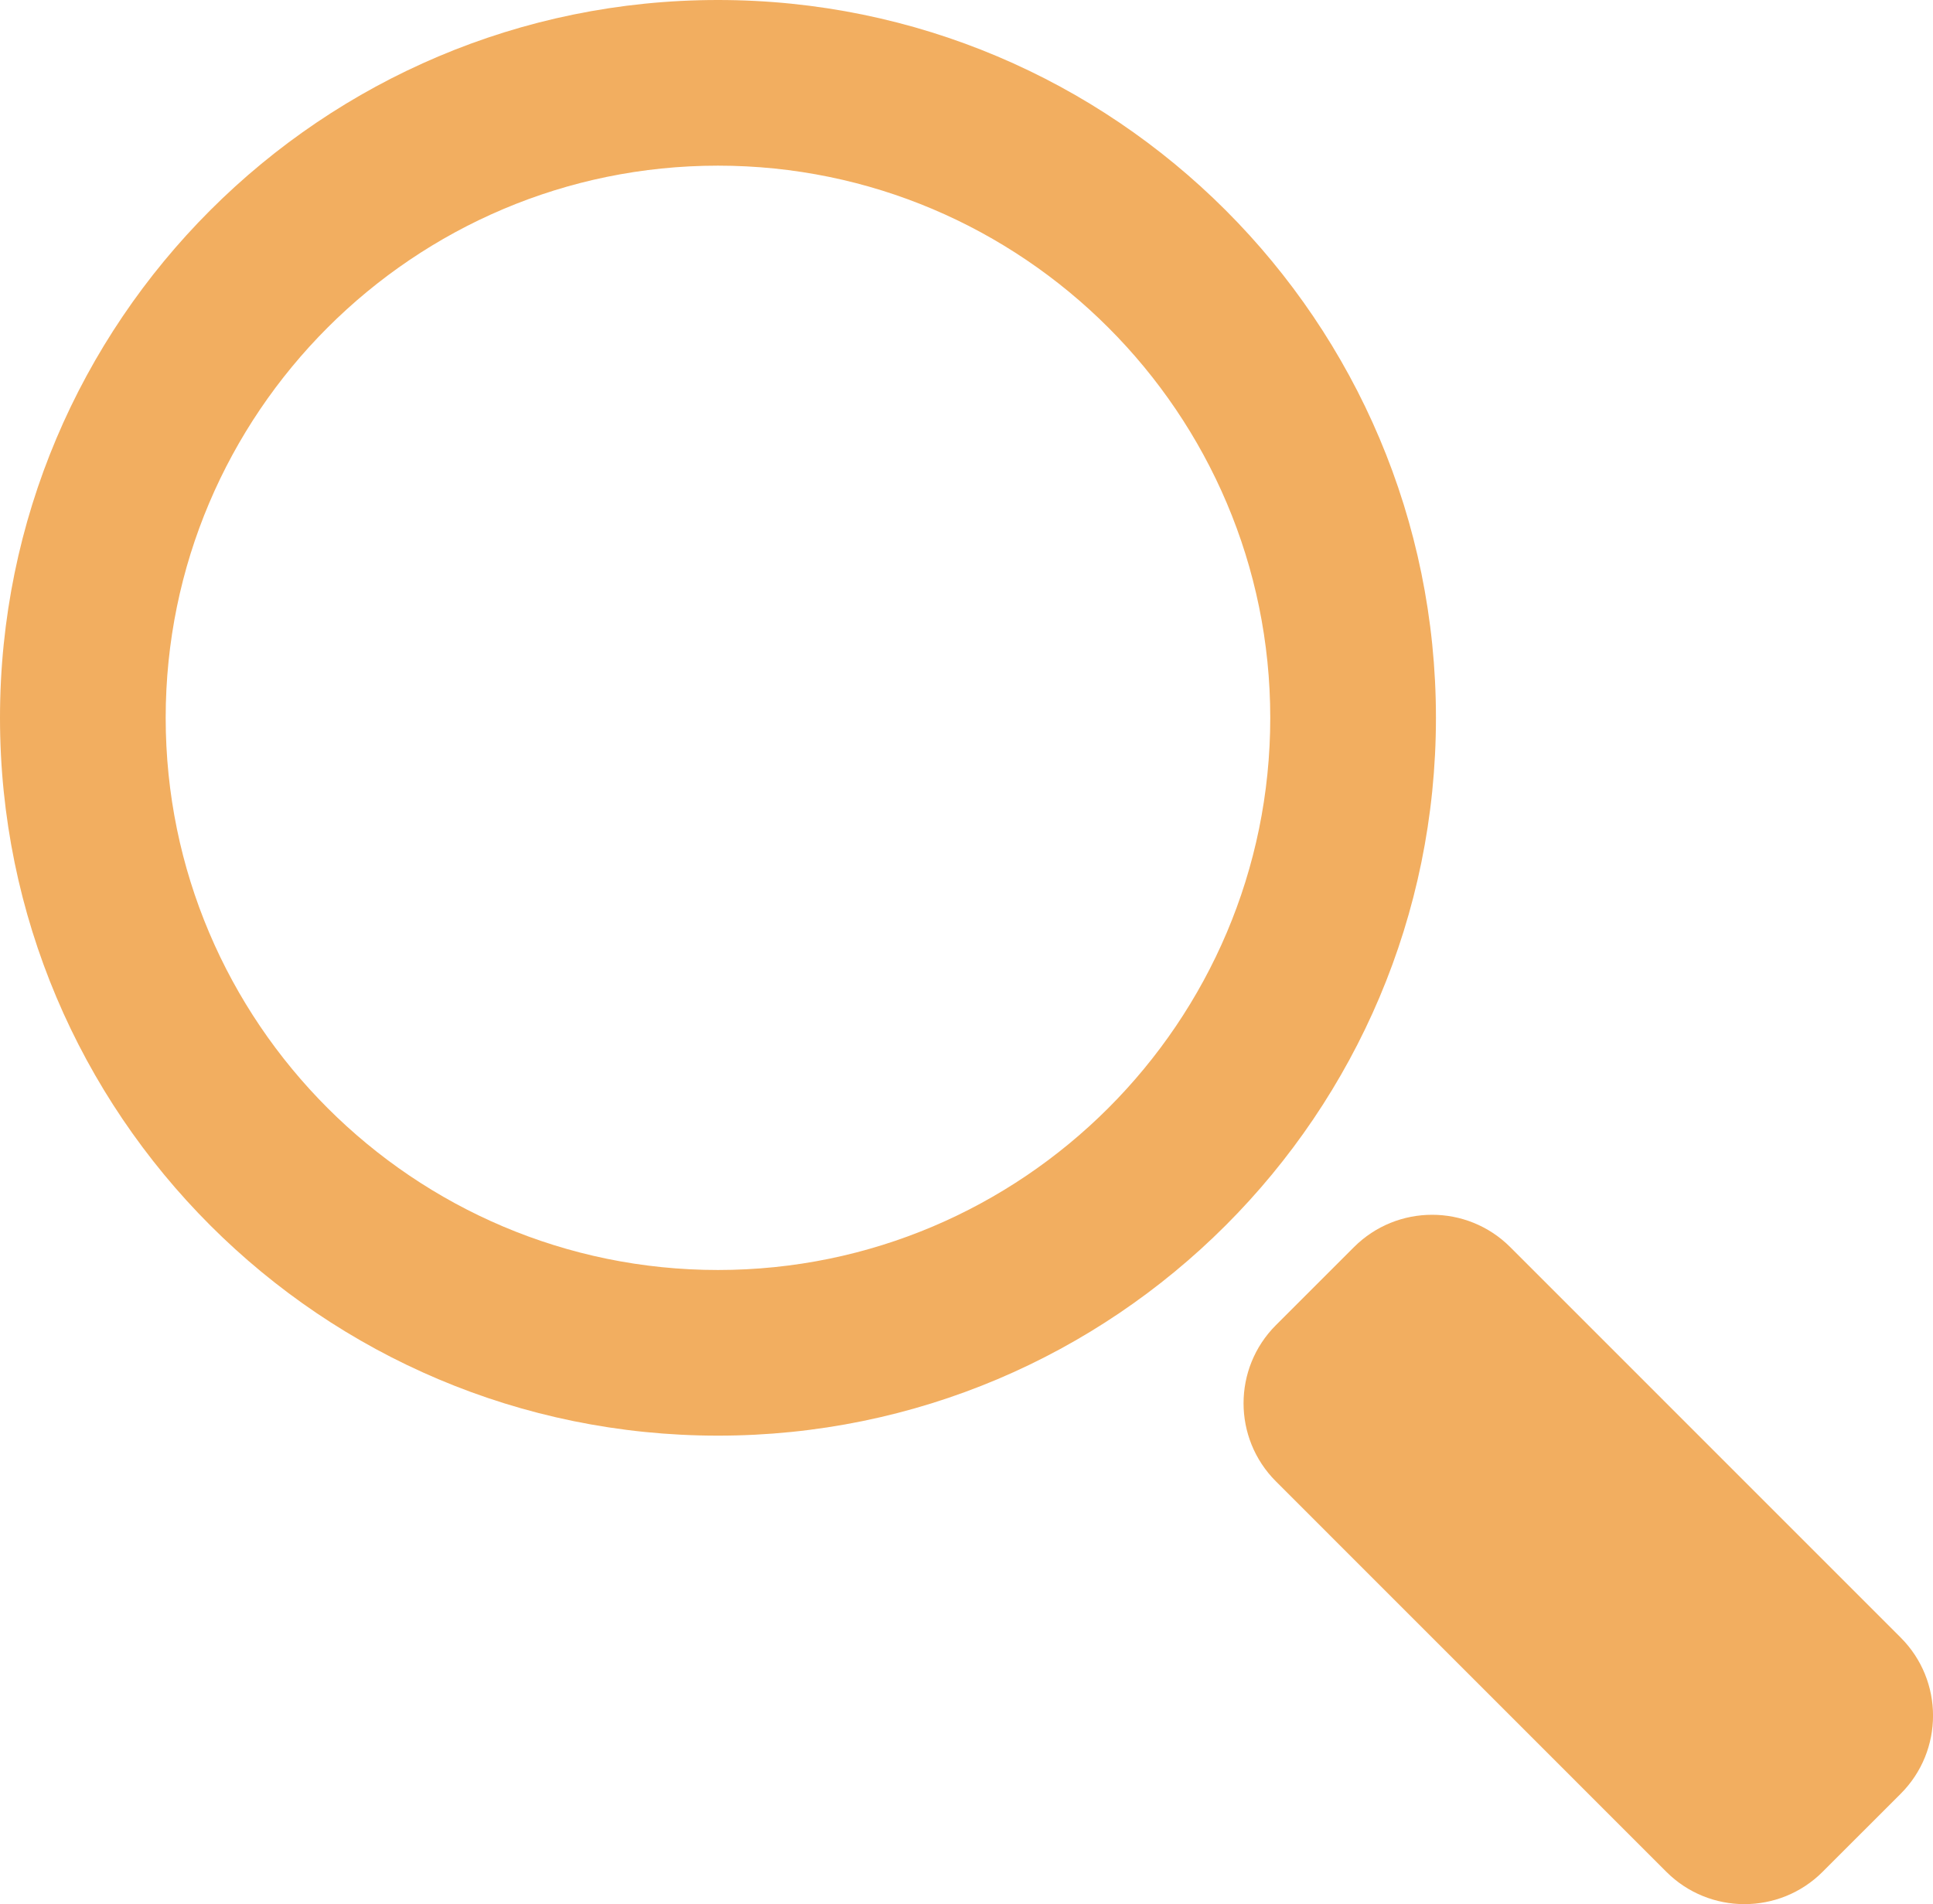
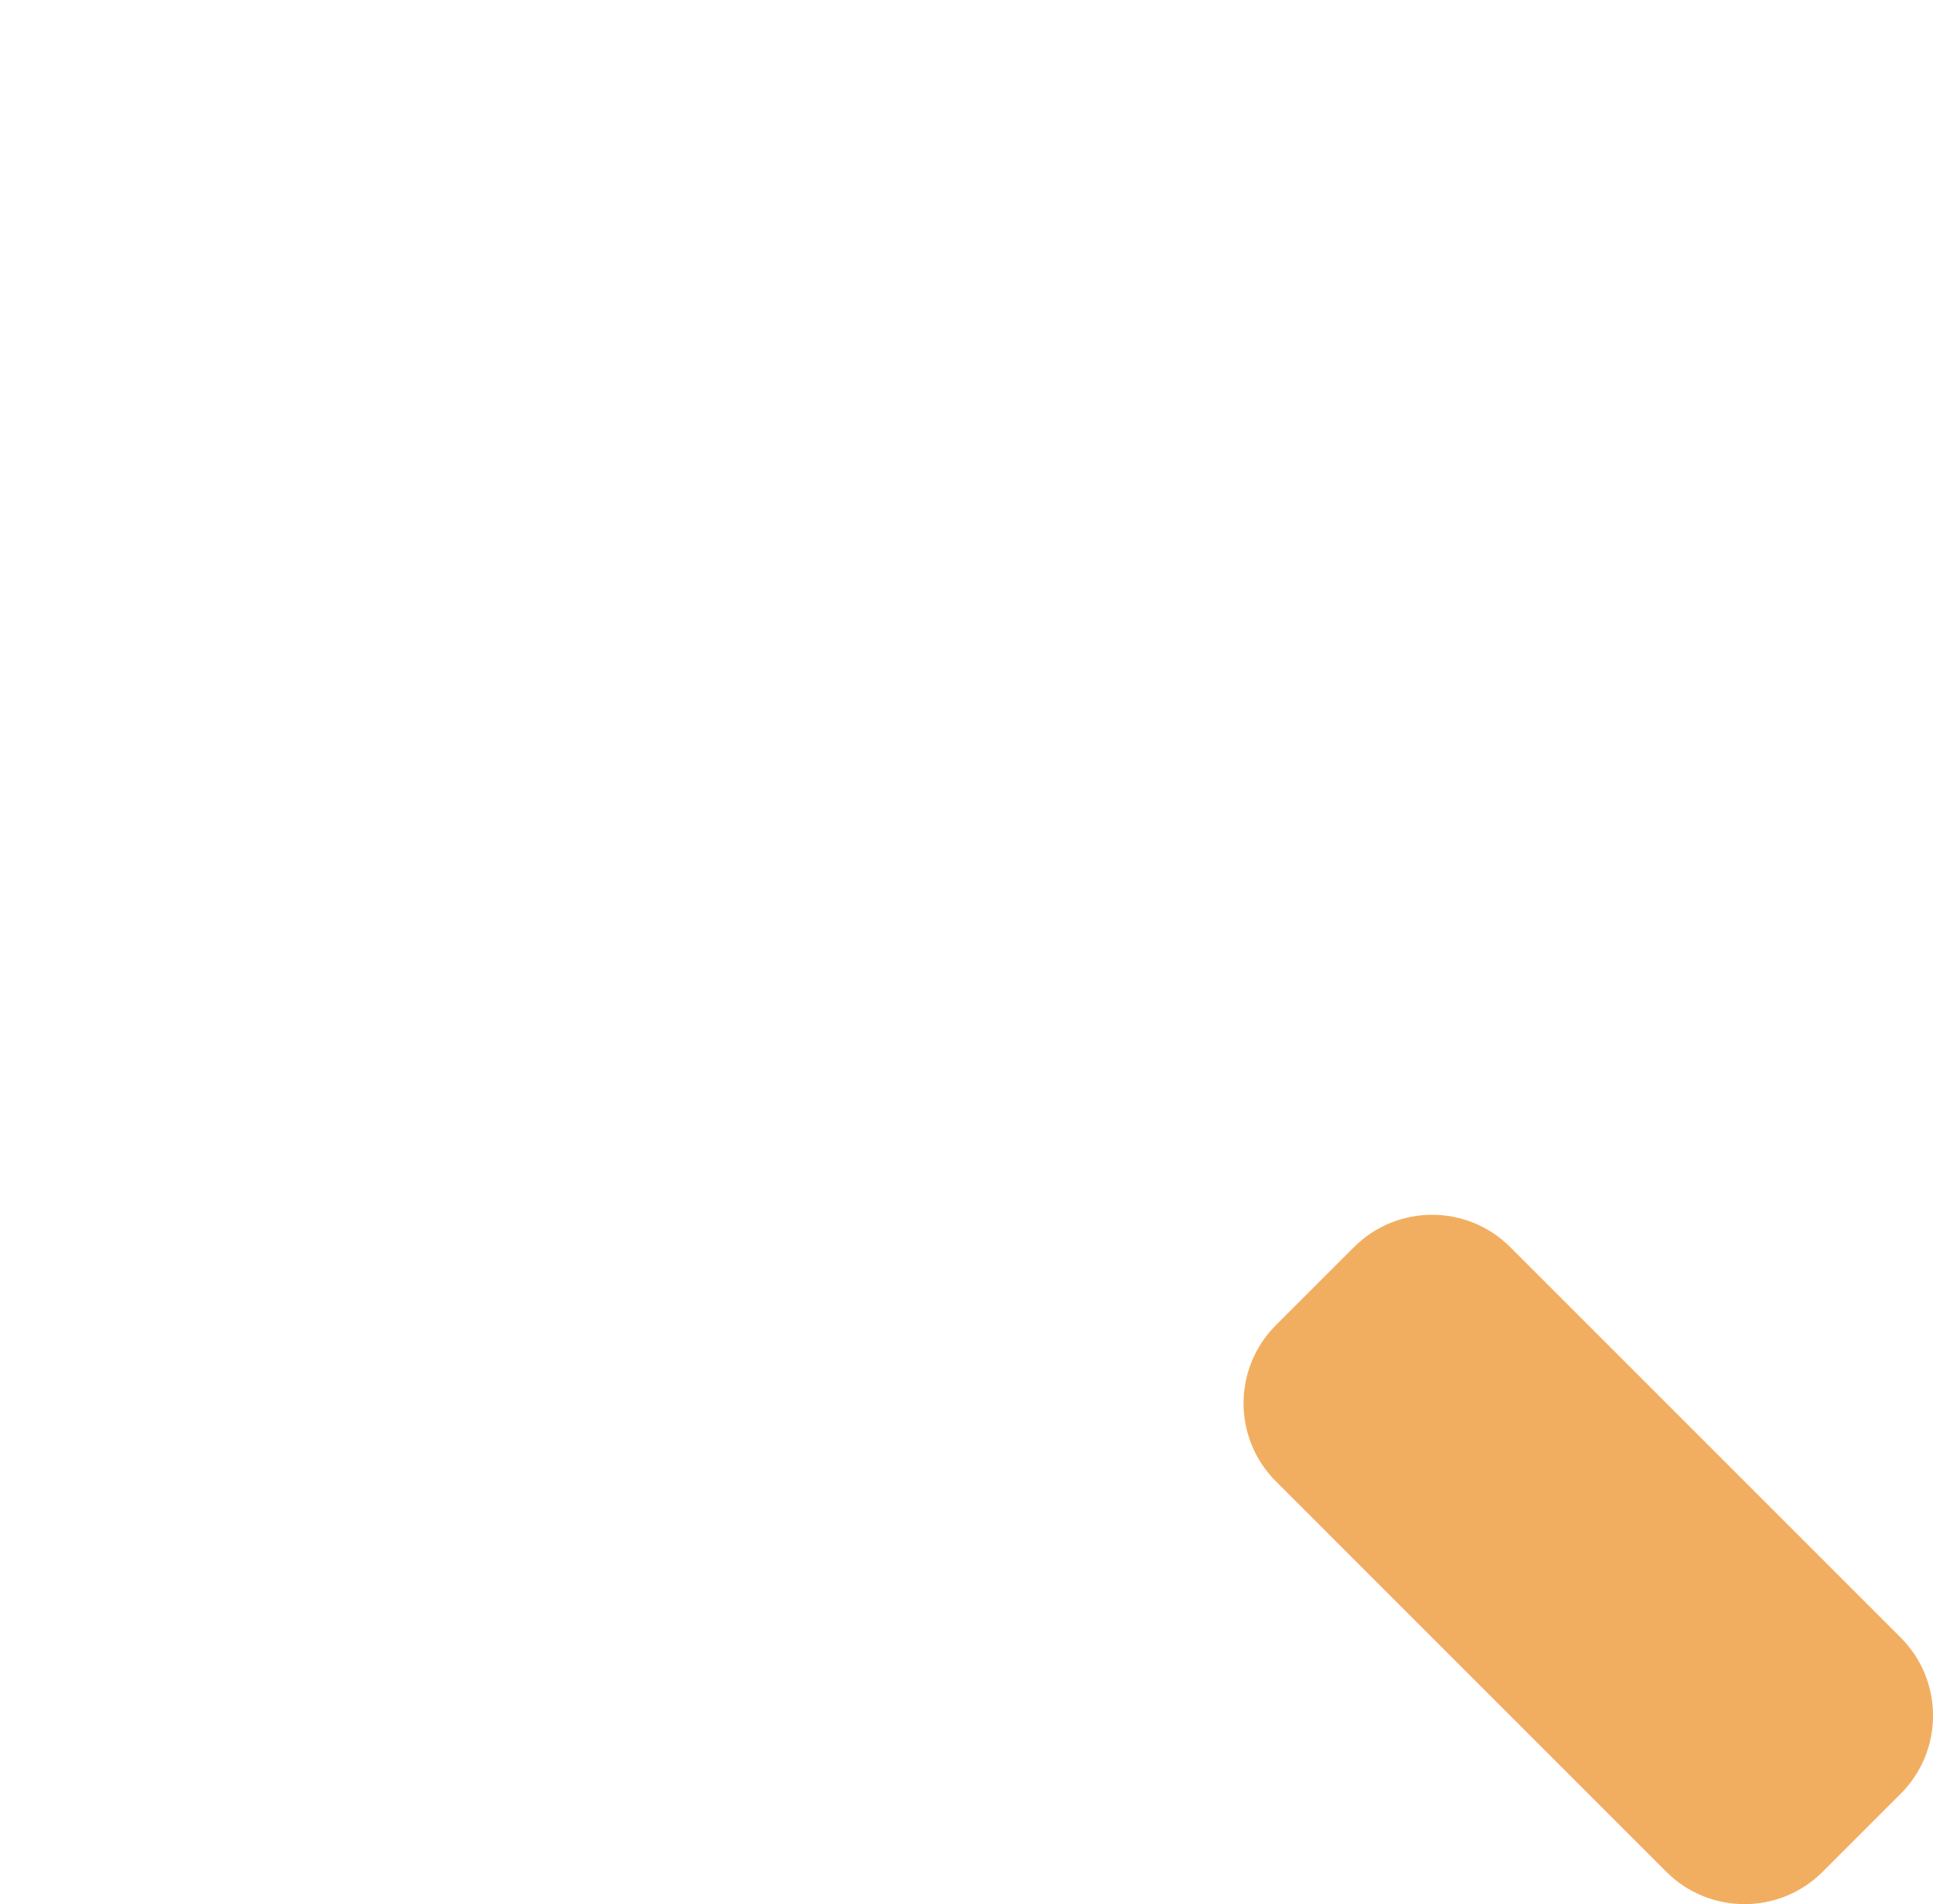
<svg xmlns="http://www.w3.org/2000/svg" id="_レイヤー_2" viewBox="0 0 35 34.486">
  <g id="icons">
-     <path d="M0,13c0,7.18,5.82,13,13,13s13-5.82,13-13C26,5.82,20.18,0,13,0S0,5.82,0,13ZM3,13c0-5.514,4.486-10,10-10s10,4.486,10,10-4.486,10-10,10S3,18.514,3,13Z" style="fill:#f2ae60;" />
    <path d="M27.758,21.243h2c1.104,0,2.001.896,2.001,2.001v9.999c0,1.104-.896,2-2,2h-1.999c-1.105,0-2.001-.897-2.001-2.001v-9.999c0-1.104.896-2,2-2Z" transform="translate(-11.548 28.603) rotate(-44.994)" style="fill:#f2ae60;" />
  </g>
</svg>